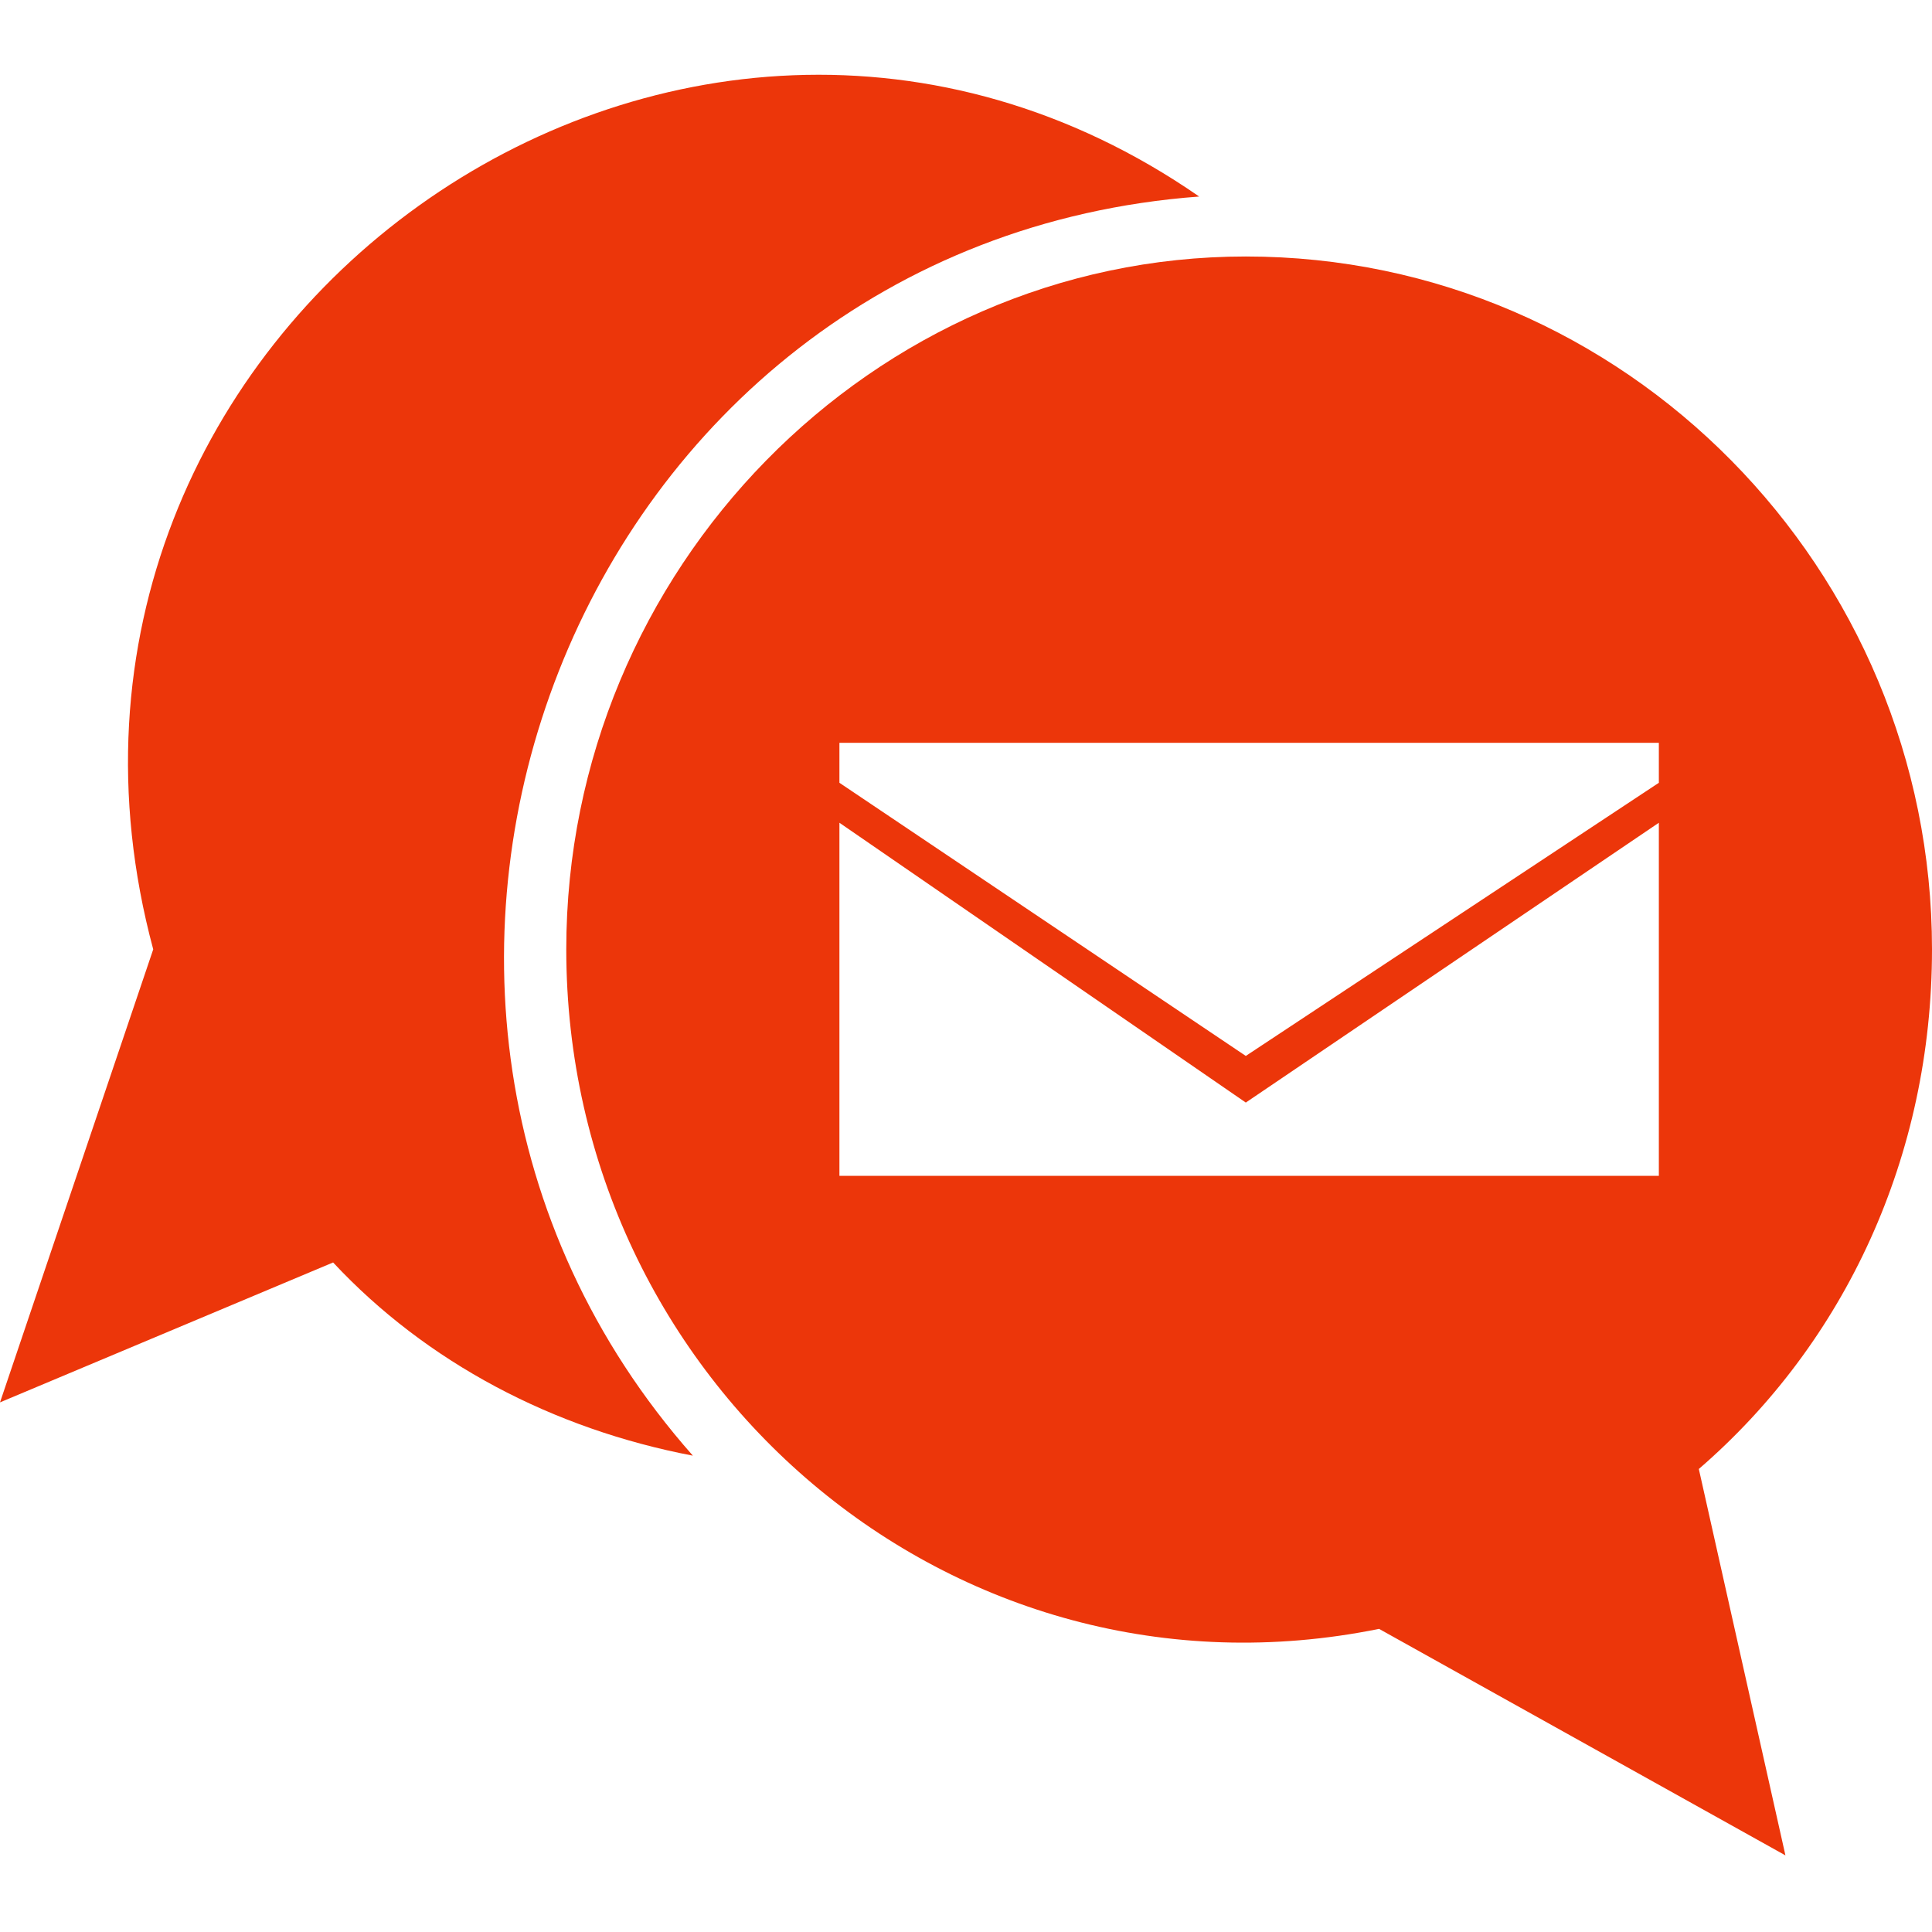
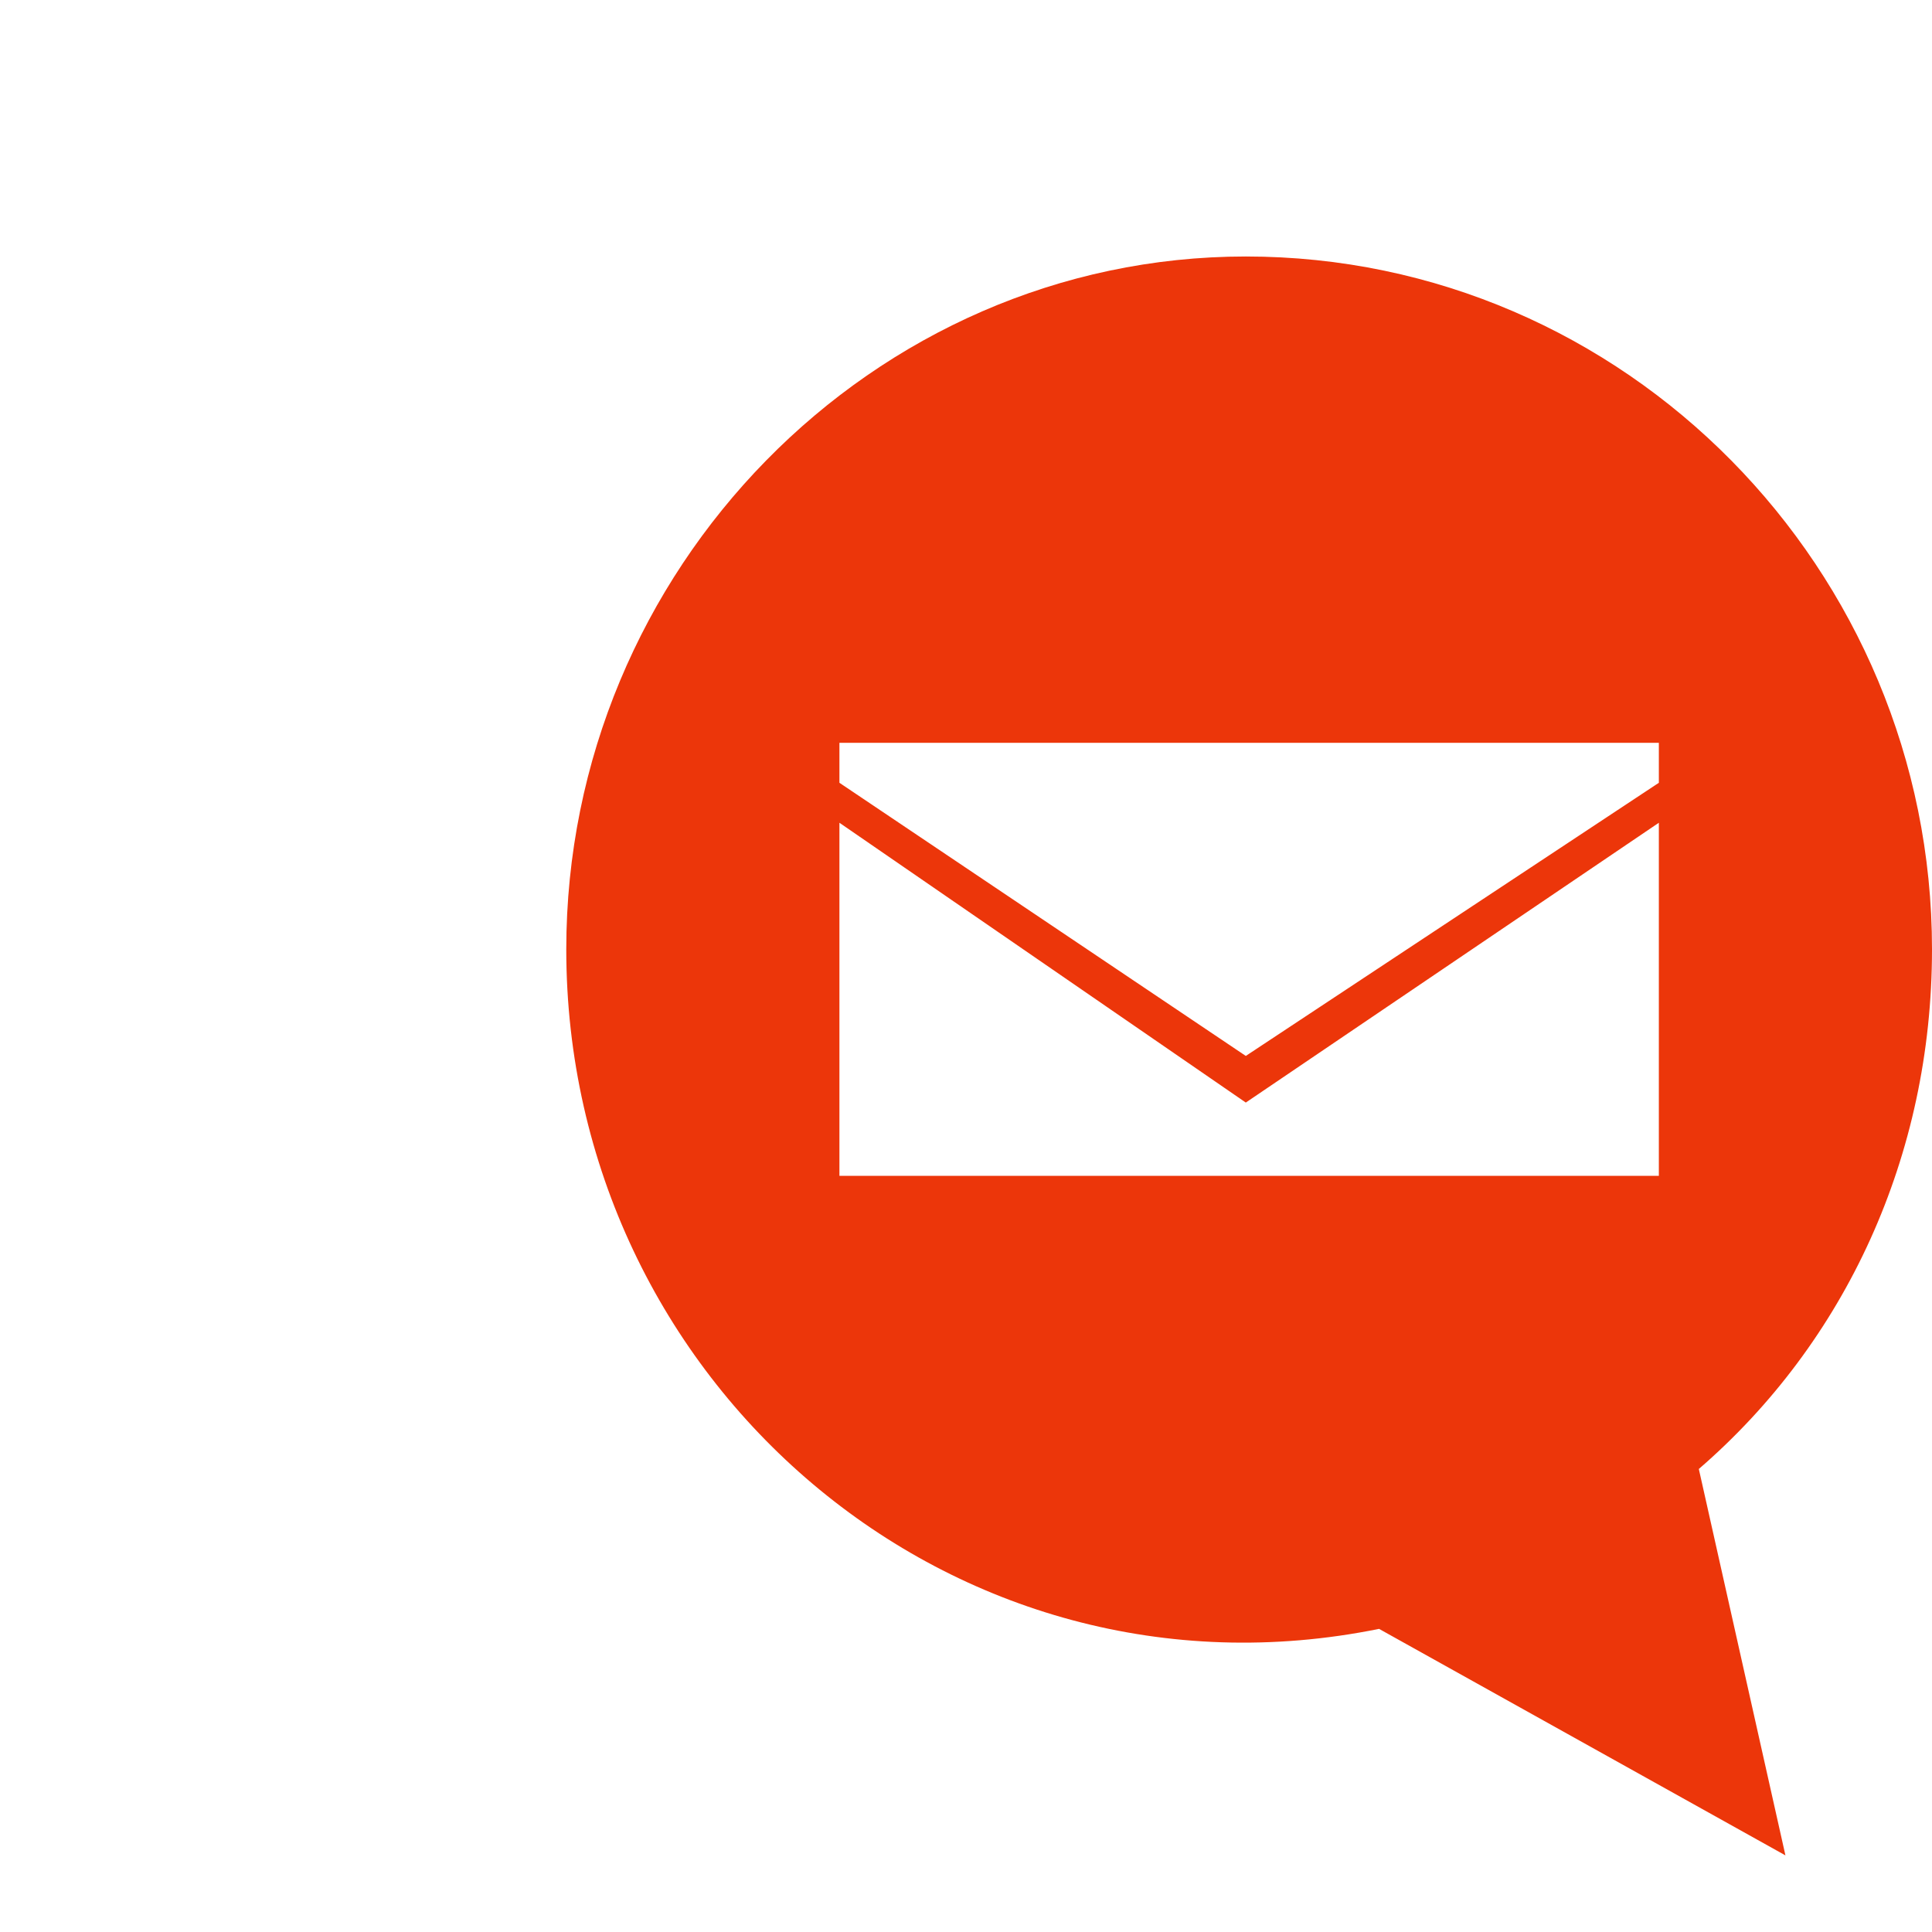
<svg xmlns="http://www.w3.org/2000/svg" width="1200pt" height="1200pt" version="1.1" viewBox="0 0 1200 1200">
  <g fill-rule="evenodd" fill="#EC360A">
-     <path d="m744.83 122.07c-388.96 28.965-566.9 496.55-314.48 782.07-86.898-16.551-165.52-57.93-223.45-120l-206.9 86.898 95.172-281.38c-103.45-384.83 326.9-691.04 649.66-467.59z" />
    <path d="m773.79 159.31c235.86 0 426.21 194.48 426.21 430.34 0 128.28-53.793 244.14-144.83 322.76l53.793 240-252.41-140.69c-264.83 53.793-504.83-153.1-504.83-422.07 0-235.86 190.34-430.34 422.07-430.34zm256.55 351.72v219.31h-508.96v-219.31l252.41 173.79zm-508.96-49.656h508.96v24.828l-256.55 169.66-252.41-169.66z" />
  </g>
</svg>